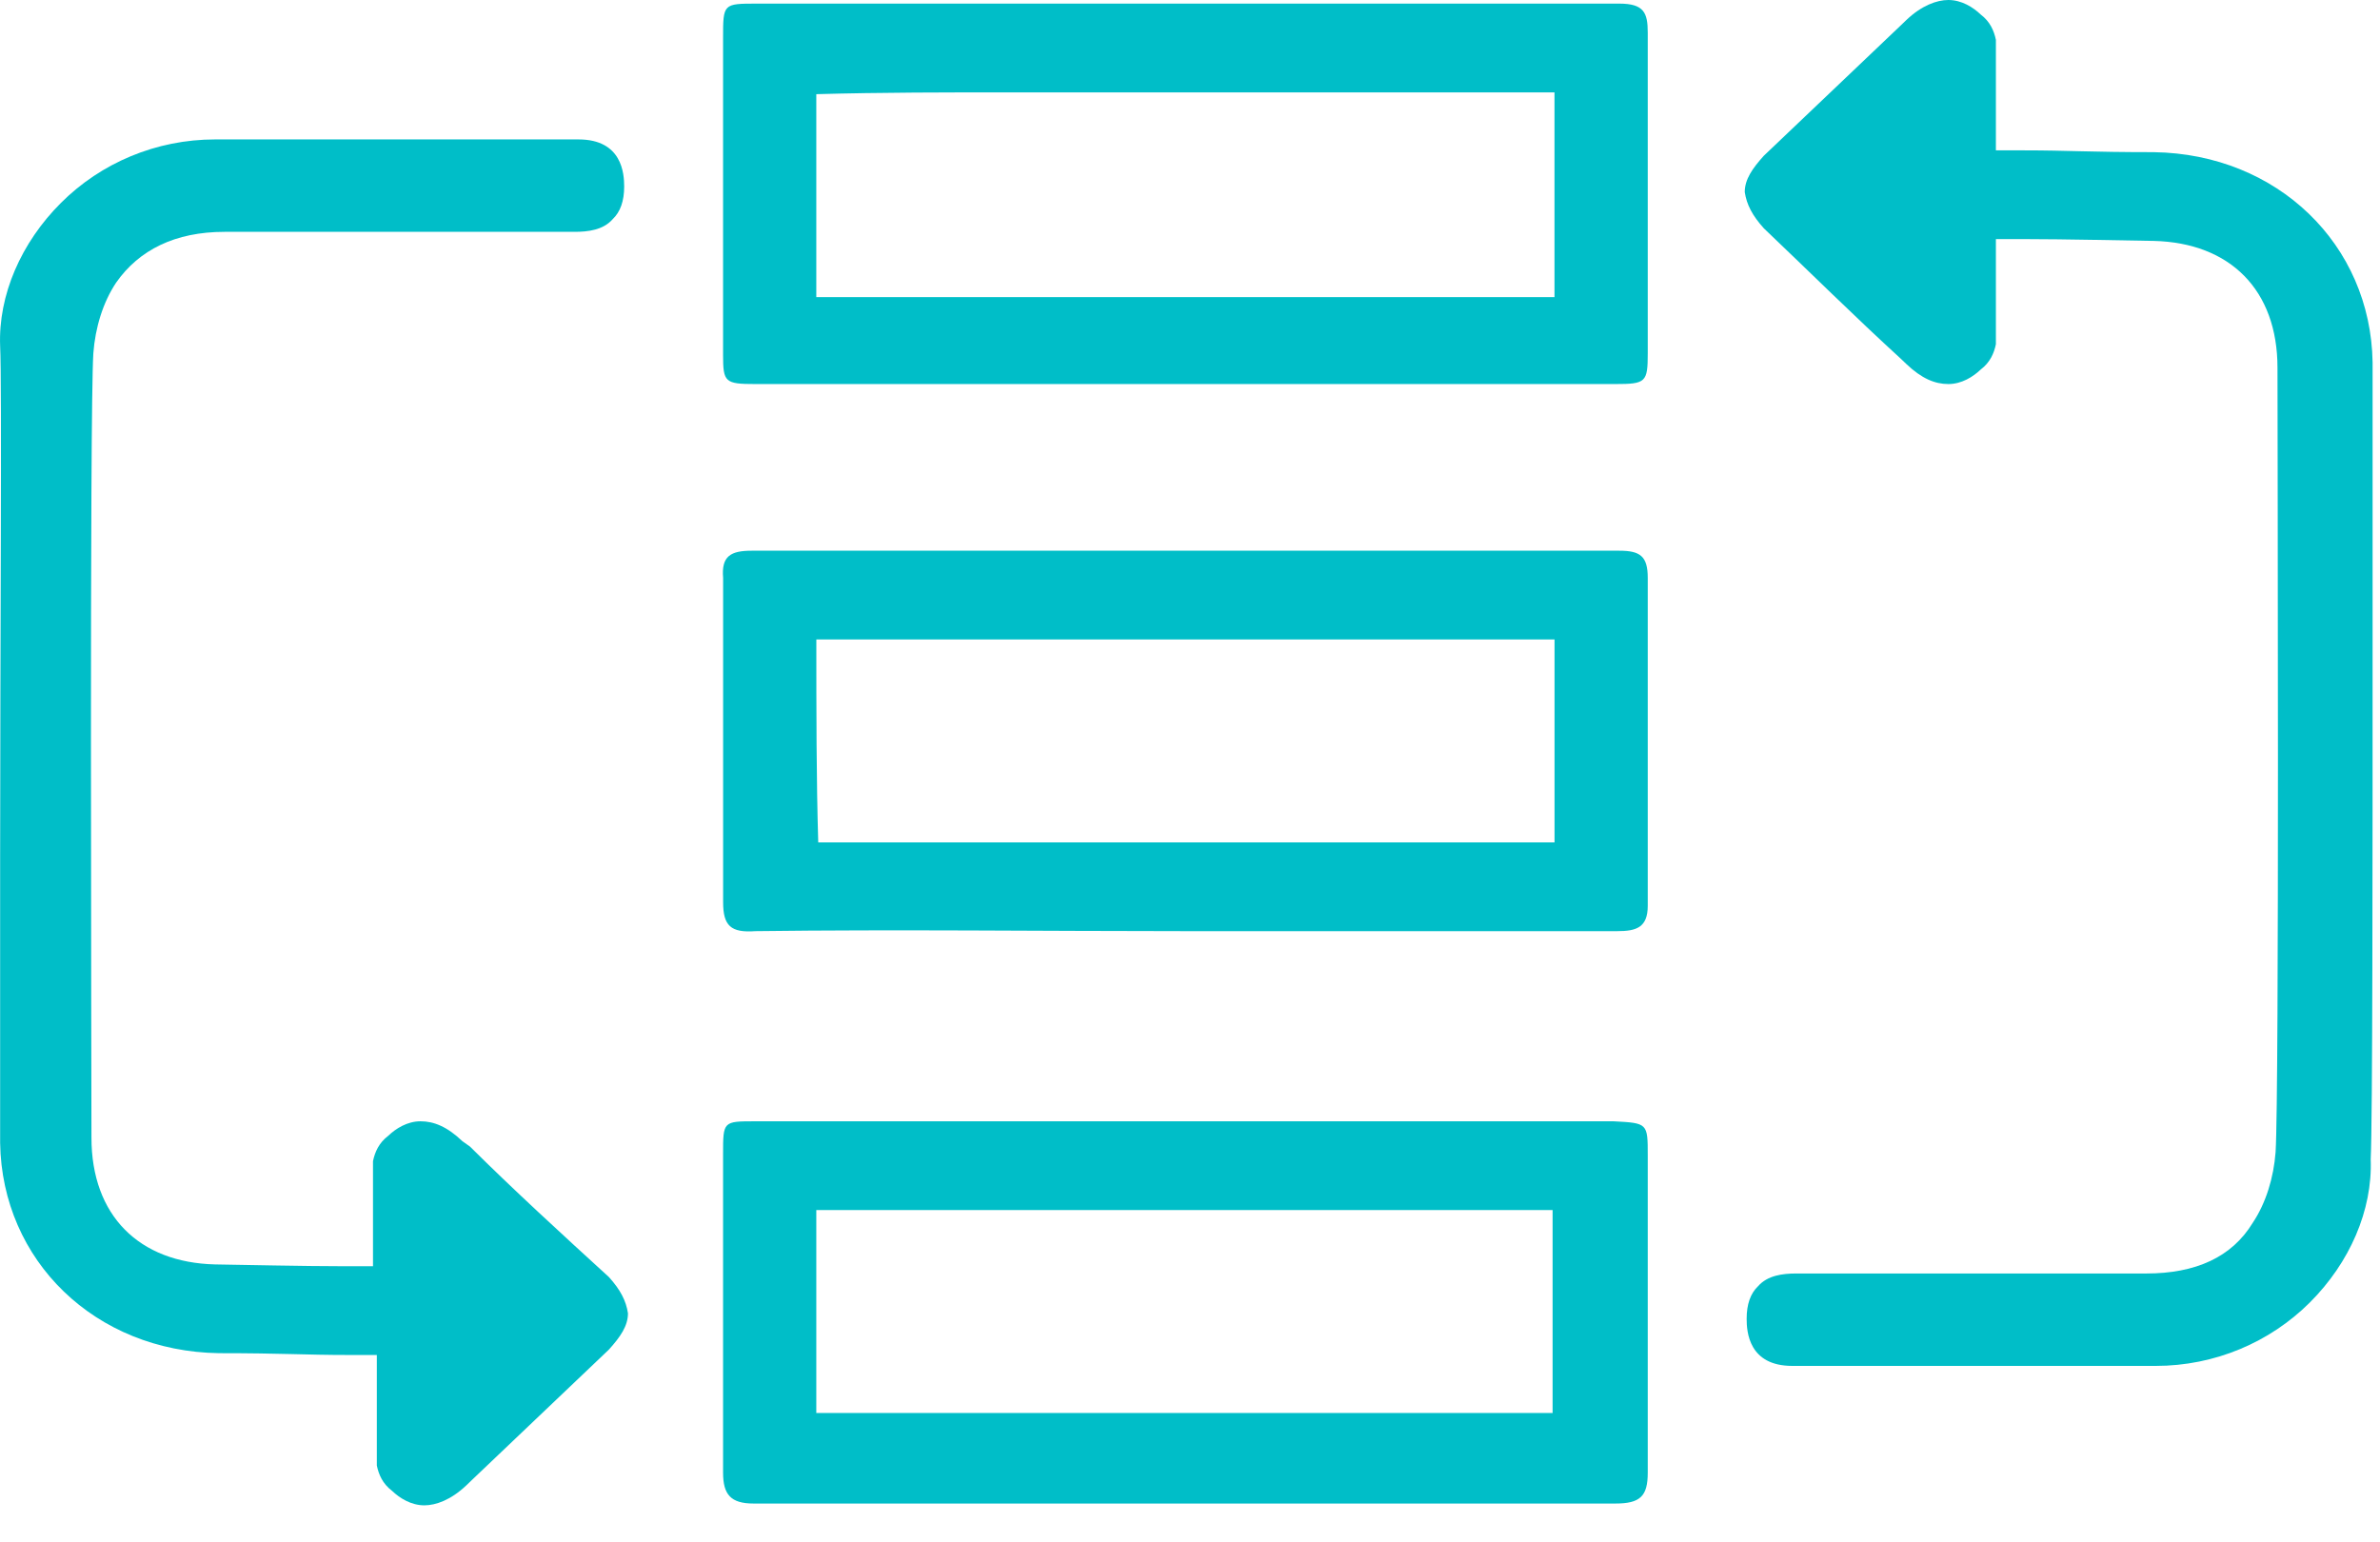
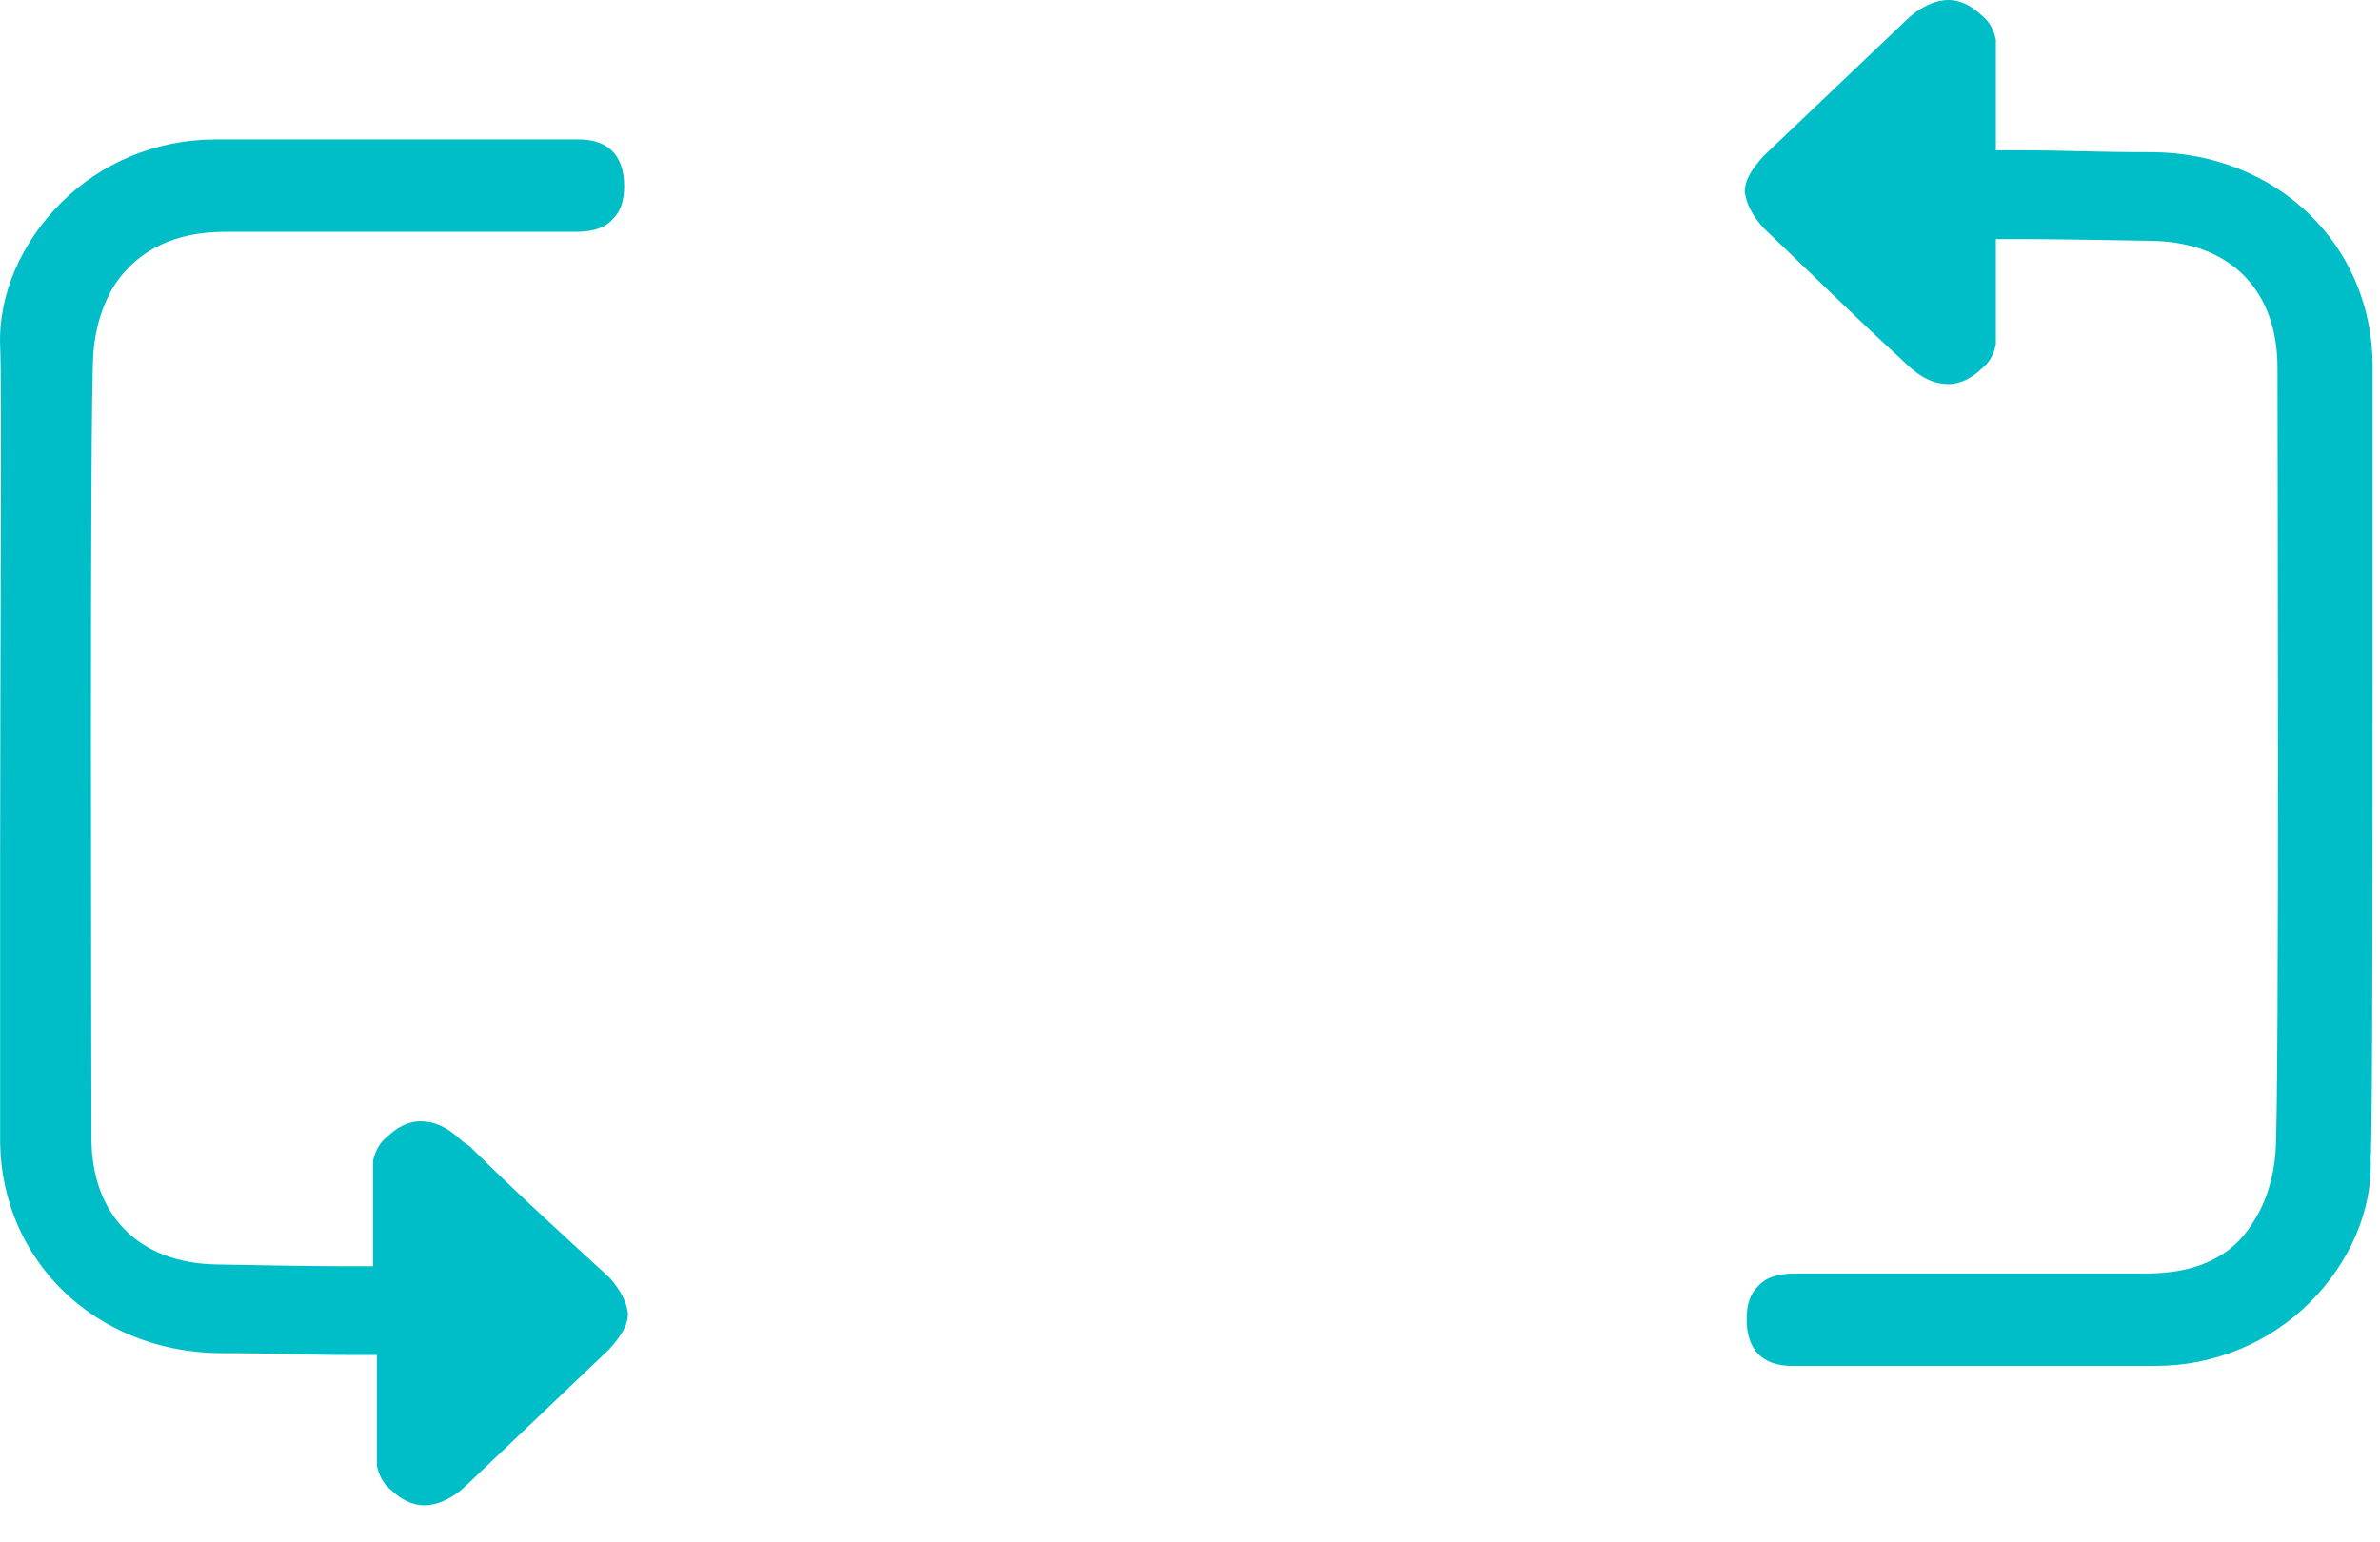
<svg xmlns="http://www.w3.org/2000/svg" width="54" height="35" viewBox="0 0 54 35" fill="none">
-   <path d="M10.665 26.02L10.492 25.897C10.147 25.568 9.845 25.445 9.543 25.445C9.24 25.445 8.981 25.609 8.809 25.774C8.593 25.938 8.507 26.144 8.463 26.349V28.734C7.212 28.734 7.168 28.734 4.88 28.693C3.154 28.651 2.075 27.583 2.075 25.815C2.075 24.376 2.031 9.371 2.118 8.015C2.161 7.439 2.334 6.864 2.636 6.412C3.154 5.672 3.974 5.261 5.096 5.261C9.456 5.261 8.766 5.261 13.039 5.261C13.341 5.261 13.687 5.22 13.902 4.973C14.075 4.808 14.162 4.562 14.162 4.233C14.162 3.945 14.118 3.164 13.126 3.164C11.485 3.164 10.32 3.164 9.284 3.164C7.514 3.164 7.643 3.164 4.88 3.164C3.542 3.164 2.29 3.698 1.384 4.603C0.477 5.507 -0.041 6.699 0.003 7.85C0.046 8.714 0.003 14.675 0.003 19.443C0.003 22.608 0.003 25.322 0.003 25.938C0.046 28.61 2.161 30.666 4.967 30.707C6.434 30.707 6.909 30.748 7.902 30.748H8.55V33.256C8.593 33.461 8.679 33.667 8.895 33.831C9.068 33.996 9.327 34.16 9.629 34.16C9.888 34.16 10.233 34.037 10.579 33.708L10.708 33.584C11.744 32.598 12.78 31.611 13.816 30.625C14.075 30.337 14.248 30.09 14.248 29.802C14.205 29.515 14.075 29.268 13.816 28.98C12.737 27.994 11.658 27.007 10.665 26.02Z" fill="#00BEC8" />
-   <path d="M17.14 8.715C20.378 8.715 23.658 8.715 26.896 8.715C30.134 8.715 33.414 8.715 36.652 8.715C37.343 8.715 37.386 8.674 37.386 8.016C37.386 5.591 37.386 3.165 37.386 0.74C37.386 0.288 37.299 0.082 36.738 0.082C30.22 0.082 23.702 0.082 17.183 0.082C16.406 0.082 16.406 0.082 16.406 0.863C16.406 3.247 16.406 5.632 16.406 8.057C16.406 8.674 16.449 8.715 17.14 8.715ZM22.968 2.096C27.026 2.096 31.17 2.096 35.27 2.096C35.27 3.371 35.27 4.645 35.27 5.919V6.742H28.623H18.521C18.521 5.221 18.521 3.658 18.521 2.137C19.989 2.096 21.5 2.096 22.968 2.096Z" fill="#00BEC8" />
-   <path d="M17.141 21.13C20.378 21.089 23.616 21.13 26.853 21.13C30.134 21.13 33.415 21.13 36.696 21.13C37.127 21.13 37.386 21.048 37.386 20.554C37.386 18.088 37.386 15.58 37.386 13.114C37.386 12.62 37.214 12.497 36.739 12.497C30.177 12.497 23.616 12.497 17.054 12.497C16.579 12.497 16.364 12.62 16.407 13.114C16.407 15.58 16.407 18.006 16.407 20.472C16.407 21.007 16.579 21.171 17.141 21.13ZM18.522 14.511C24.177 14.511 29.789 14.511 35.271 14.511C35.271 16.115 35.271 17.636 35.271 19.116C33.242 19.116 31.17 19.116 29.184 19.116H26.853C26.033 19.116 25.213 19.116 24.393 19.116C22.493 19.116 20.508 19.116 18.565 19.116C18.522 17.677 18.522 16.156 18.522 14.511Z" fill="#00BEC8" />
-   <path d="M37.386 26.226C37.386 25.486 37.386 25.486 36.609 25.445C33.371 25.445 30.134 25.445 26.896 25.445C23.658 25.445 20.378 25.445 17.14 25.445C16.406 25.445 16.406 25.445 16.406 26.185C16.406 28.611 16.406 30.995 16.406 33.42C16.406 33.914 16.579 34.119 17.097 34.119C23.615 34.119 30.134 34.119 36.652 34.119C37.213 34.119 37.386 33.955 37.386 33.42C37.386 30.995 37.386 28.611 37.386 26.226ZM26.81 32.064C24.09 32.064 21.37 32.064 18.521 32.064C18.521 30.748 18.521 29.433 18.521 28.159V27.46H26.896H29.486C31.385 27.46 33.328 27.46 35.227 27.46C35.227 27.747 35.227 28.076 35.227 28.364C35.227 29.597 35.227 30.831 35.227 32.064C32.508 32.064 29.659 32.064 26.81 32.064Z" fill="#00BEC8" />
+   <path d="M10.665 26.02L10.492 25.897C10.147 25.568 9.845 25.445 9.543 25.445C9.24 25.445 8.981 25.609 8.809 25.774C8.593 25.938 8.507 26.144 8.463 26.349V28.734C7.212 28.734 7.168 28.734 4.88 28.693C3.154 28.651 2.075 27.583 2.075 25.815C2.075 24.376 2.031 9.371 2.118 8.015C2.161 7.439 2.334 6.864 2.636 6.412C3.154 5.672 3.974 5.261 5.096 5.261C9.456 5.261 8.766 5.261 13.039 5.261C13.341 5.261 13.687 5.22 13.902 4.973C14.075 4.808 14.162 4.562 14.162 4.233C14.162 3.945 14.118 3.164 13.126 3.164C11.485 3.164 10.32 3.164 9.284 3.164C7.514 3.164 7.643 3.164 4.88 3.164C3.542 3.164 2.29 3.698 1.384 4.603C0.477 5.507 -0.041 6.699 0.003 7.85C0.046 8.714 0.003 14.675 0.003 19.443C0.003 22.608 0.003 25.322 0.003 25.938C0.046 28.61 2.161 30.666 4.967 30.707C6.434 30.707 6.909 30.748 7.902 30.748H8.55V33.256C8.593 33.461 8.679 33.667 8.895 33.831C9.068 33.996 9.327 34.16 9.629 34.16C9.888 34.16 10.233 34.037 10.579 33.708C11.744 32.598 12.78 31.611 13.816 30.625C14.075 30.337 14.248 30.09 14.248 29.802C14.205 29.515 14.075 29.268 13.816 28.98C12.737 27.994 11.658 27.007 10.665 26.02Z" fill="#00BEC8" />
  <path d="M53.832 14.717C53.832 11.552 53.832 8.838 53.832 8.222C53.789 5.55 51.674 3.494 48.868 3.453C47.4 3.453 46.925 3.412 45.933 3.412H45.285V0.904C45.242 0.699 45.156 0.493 44.94 0.329C44.767 0.164 44.508 0 44.206 0C43.947 0 43.602 0.123 43.256 0.452L43.127 0.576C42.091 1.562 41.055 2.549 40.019 3.535C39.76 3.823 39.587 4.07 39.587 4.358C39.63 4.645 39.76 4.892 40.019 5.18C41.055 6.166 42.091 7.194 43.127 8.14L43.256 8.263C43.602 8.592 43.904 8.715 44.206 8.715C44.508 8.715 44.767 8.551 44.94 8.386C45.156 8.222 45.242 8.016 45.285 7.811V5.426C46.537 5.426 46.58 5.426 48.868 5.467C50.595 5.509 51.674 6.577 51.674 8.345C51.674 9.784 51.717 24.789 51.631 26.145C51.587 26.721 51.415 27.296 51.113 27.748C50.638 28.529 49.818 28.899 48.695 28.899C44.335 28.899 45.026 28.899 40.752 28.899C40.45 28.899 40.105 28.941 39.889 29.187C39.716 29.352 39.63 29.598 39.63 29.927C39.63 30.215 39.673 30.996 40.666 30.996C42.306 30.996 43.472 30.996 44.508 30.996C46.278 30.996 46.148 30.996 48.911 30.996C50.249 30.996 51.501 30.462 52.408 29.557C53.314 28.653 53.832 27.461 53.789 26.31C53.832 25.446 53.832 19.485 53.832 14.717Z" fill="#00BEC8" />
</svg>